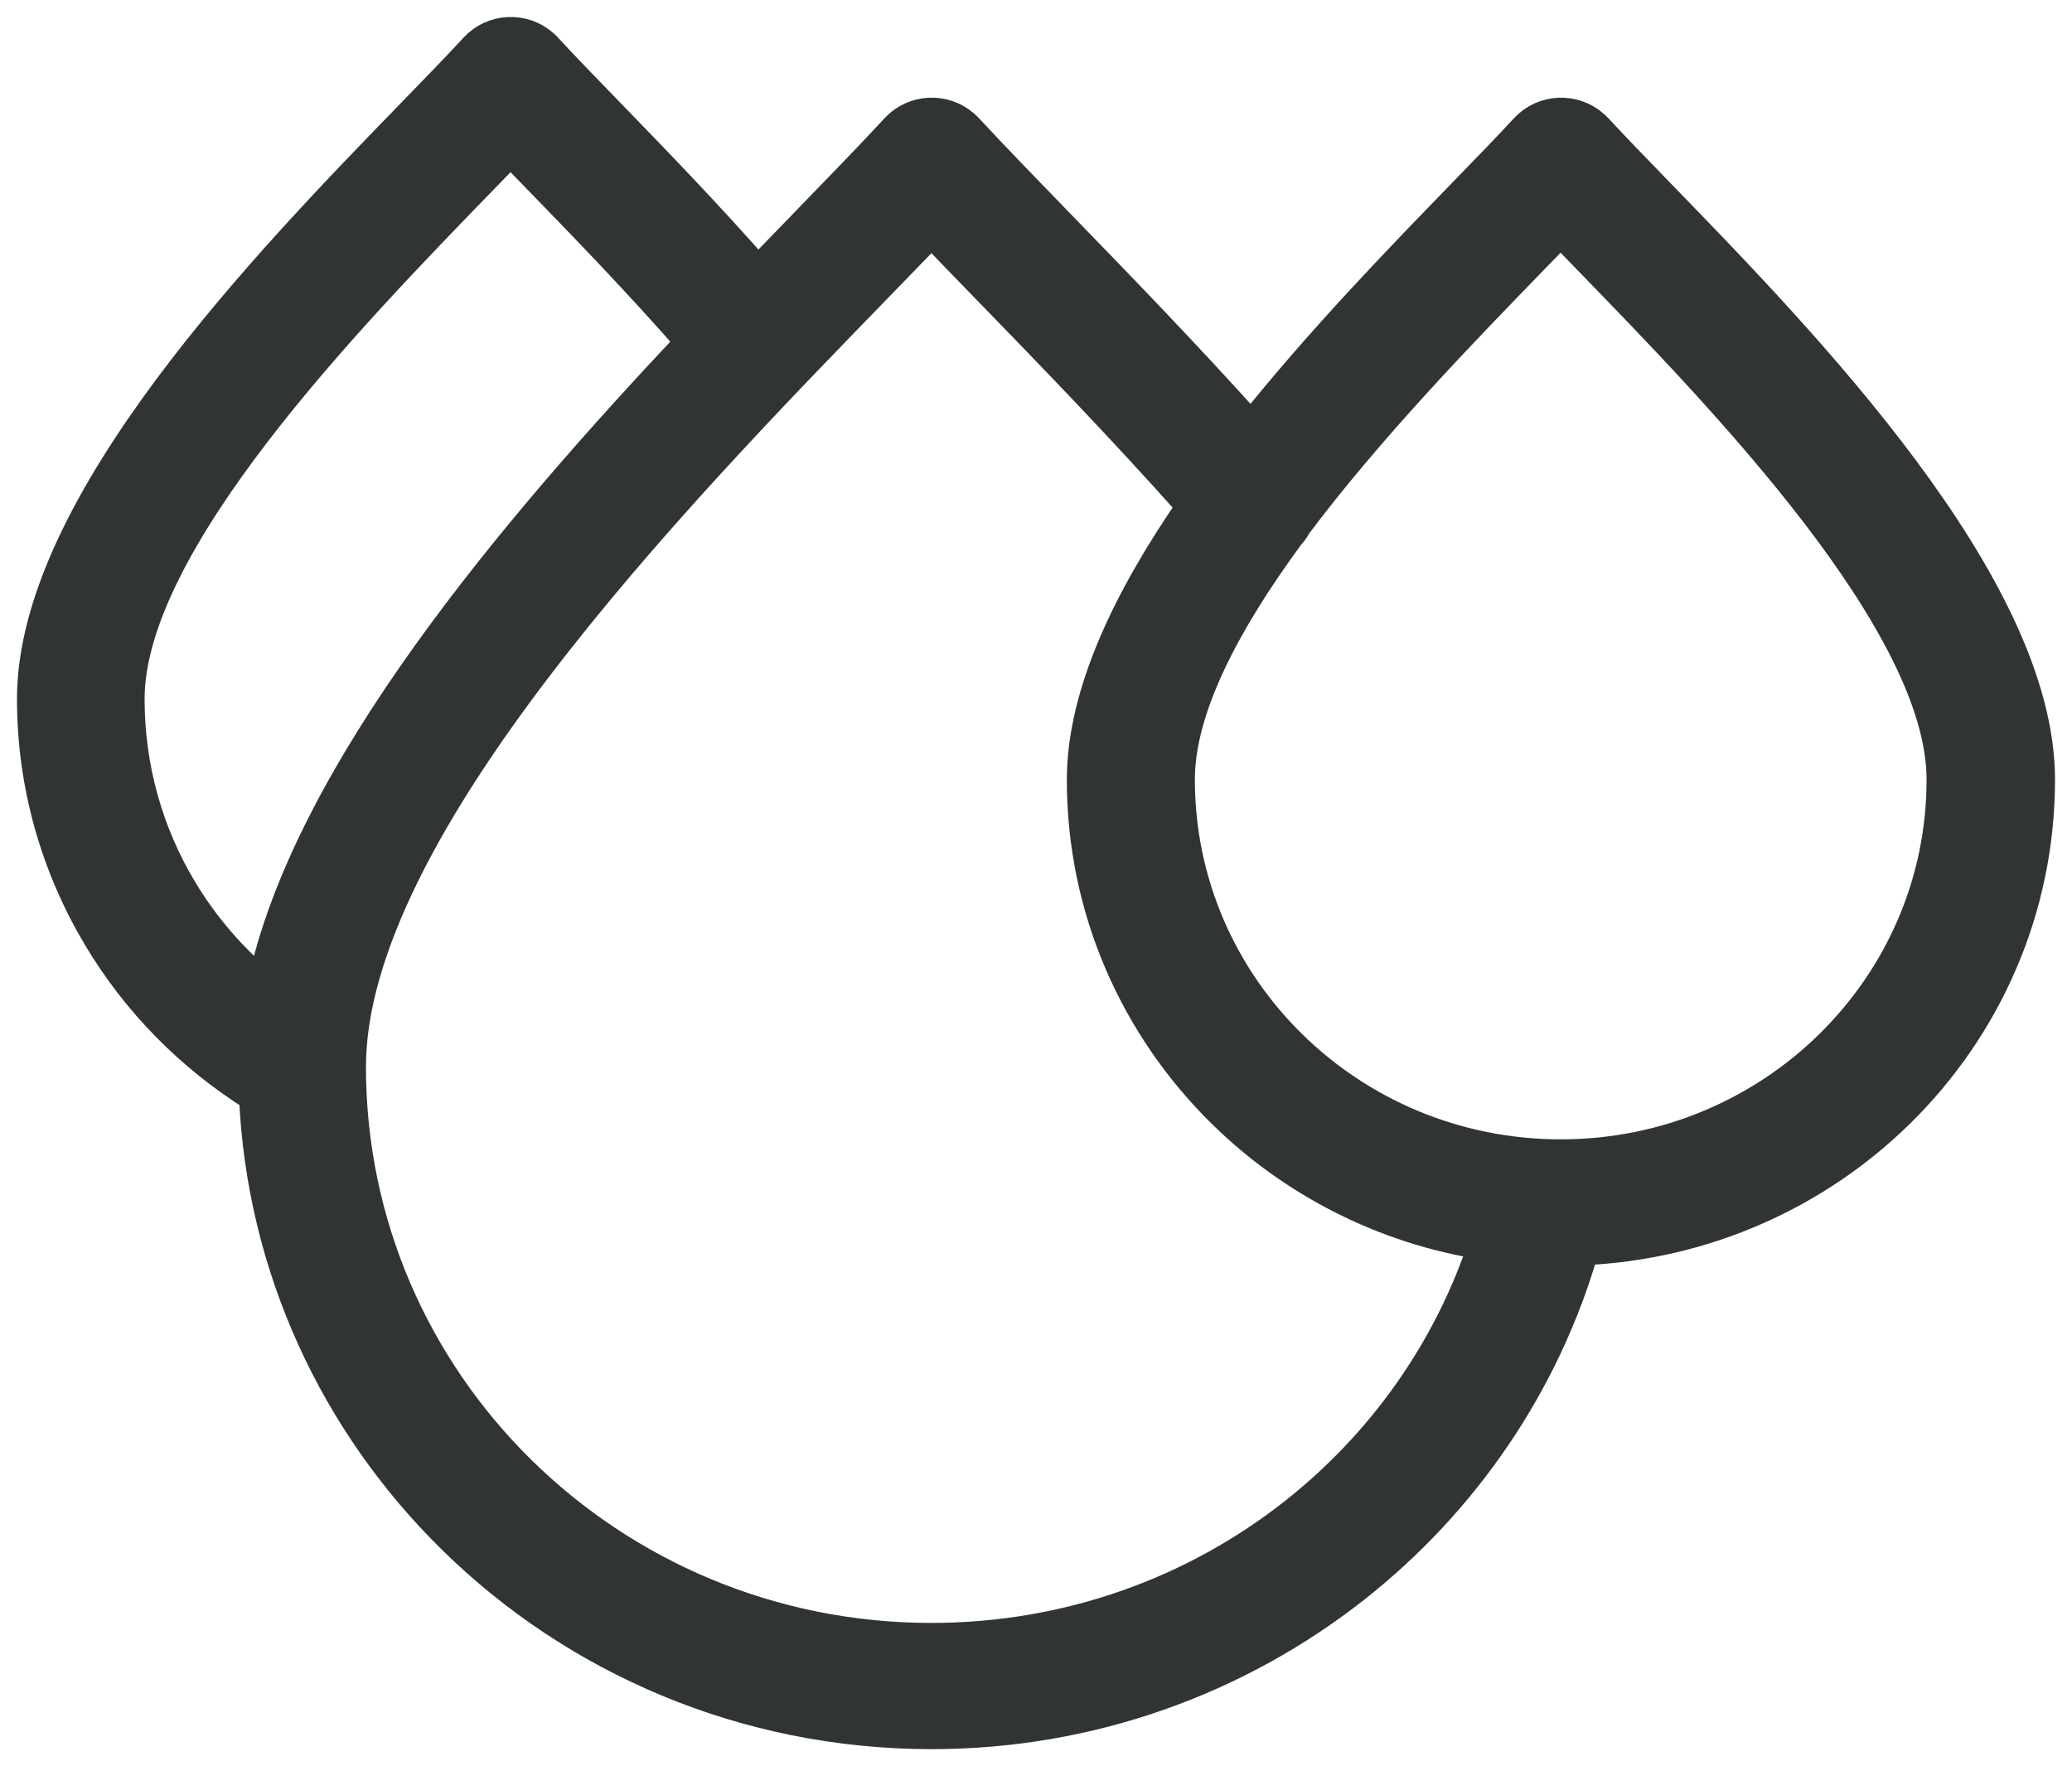
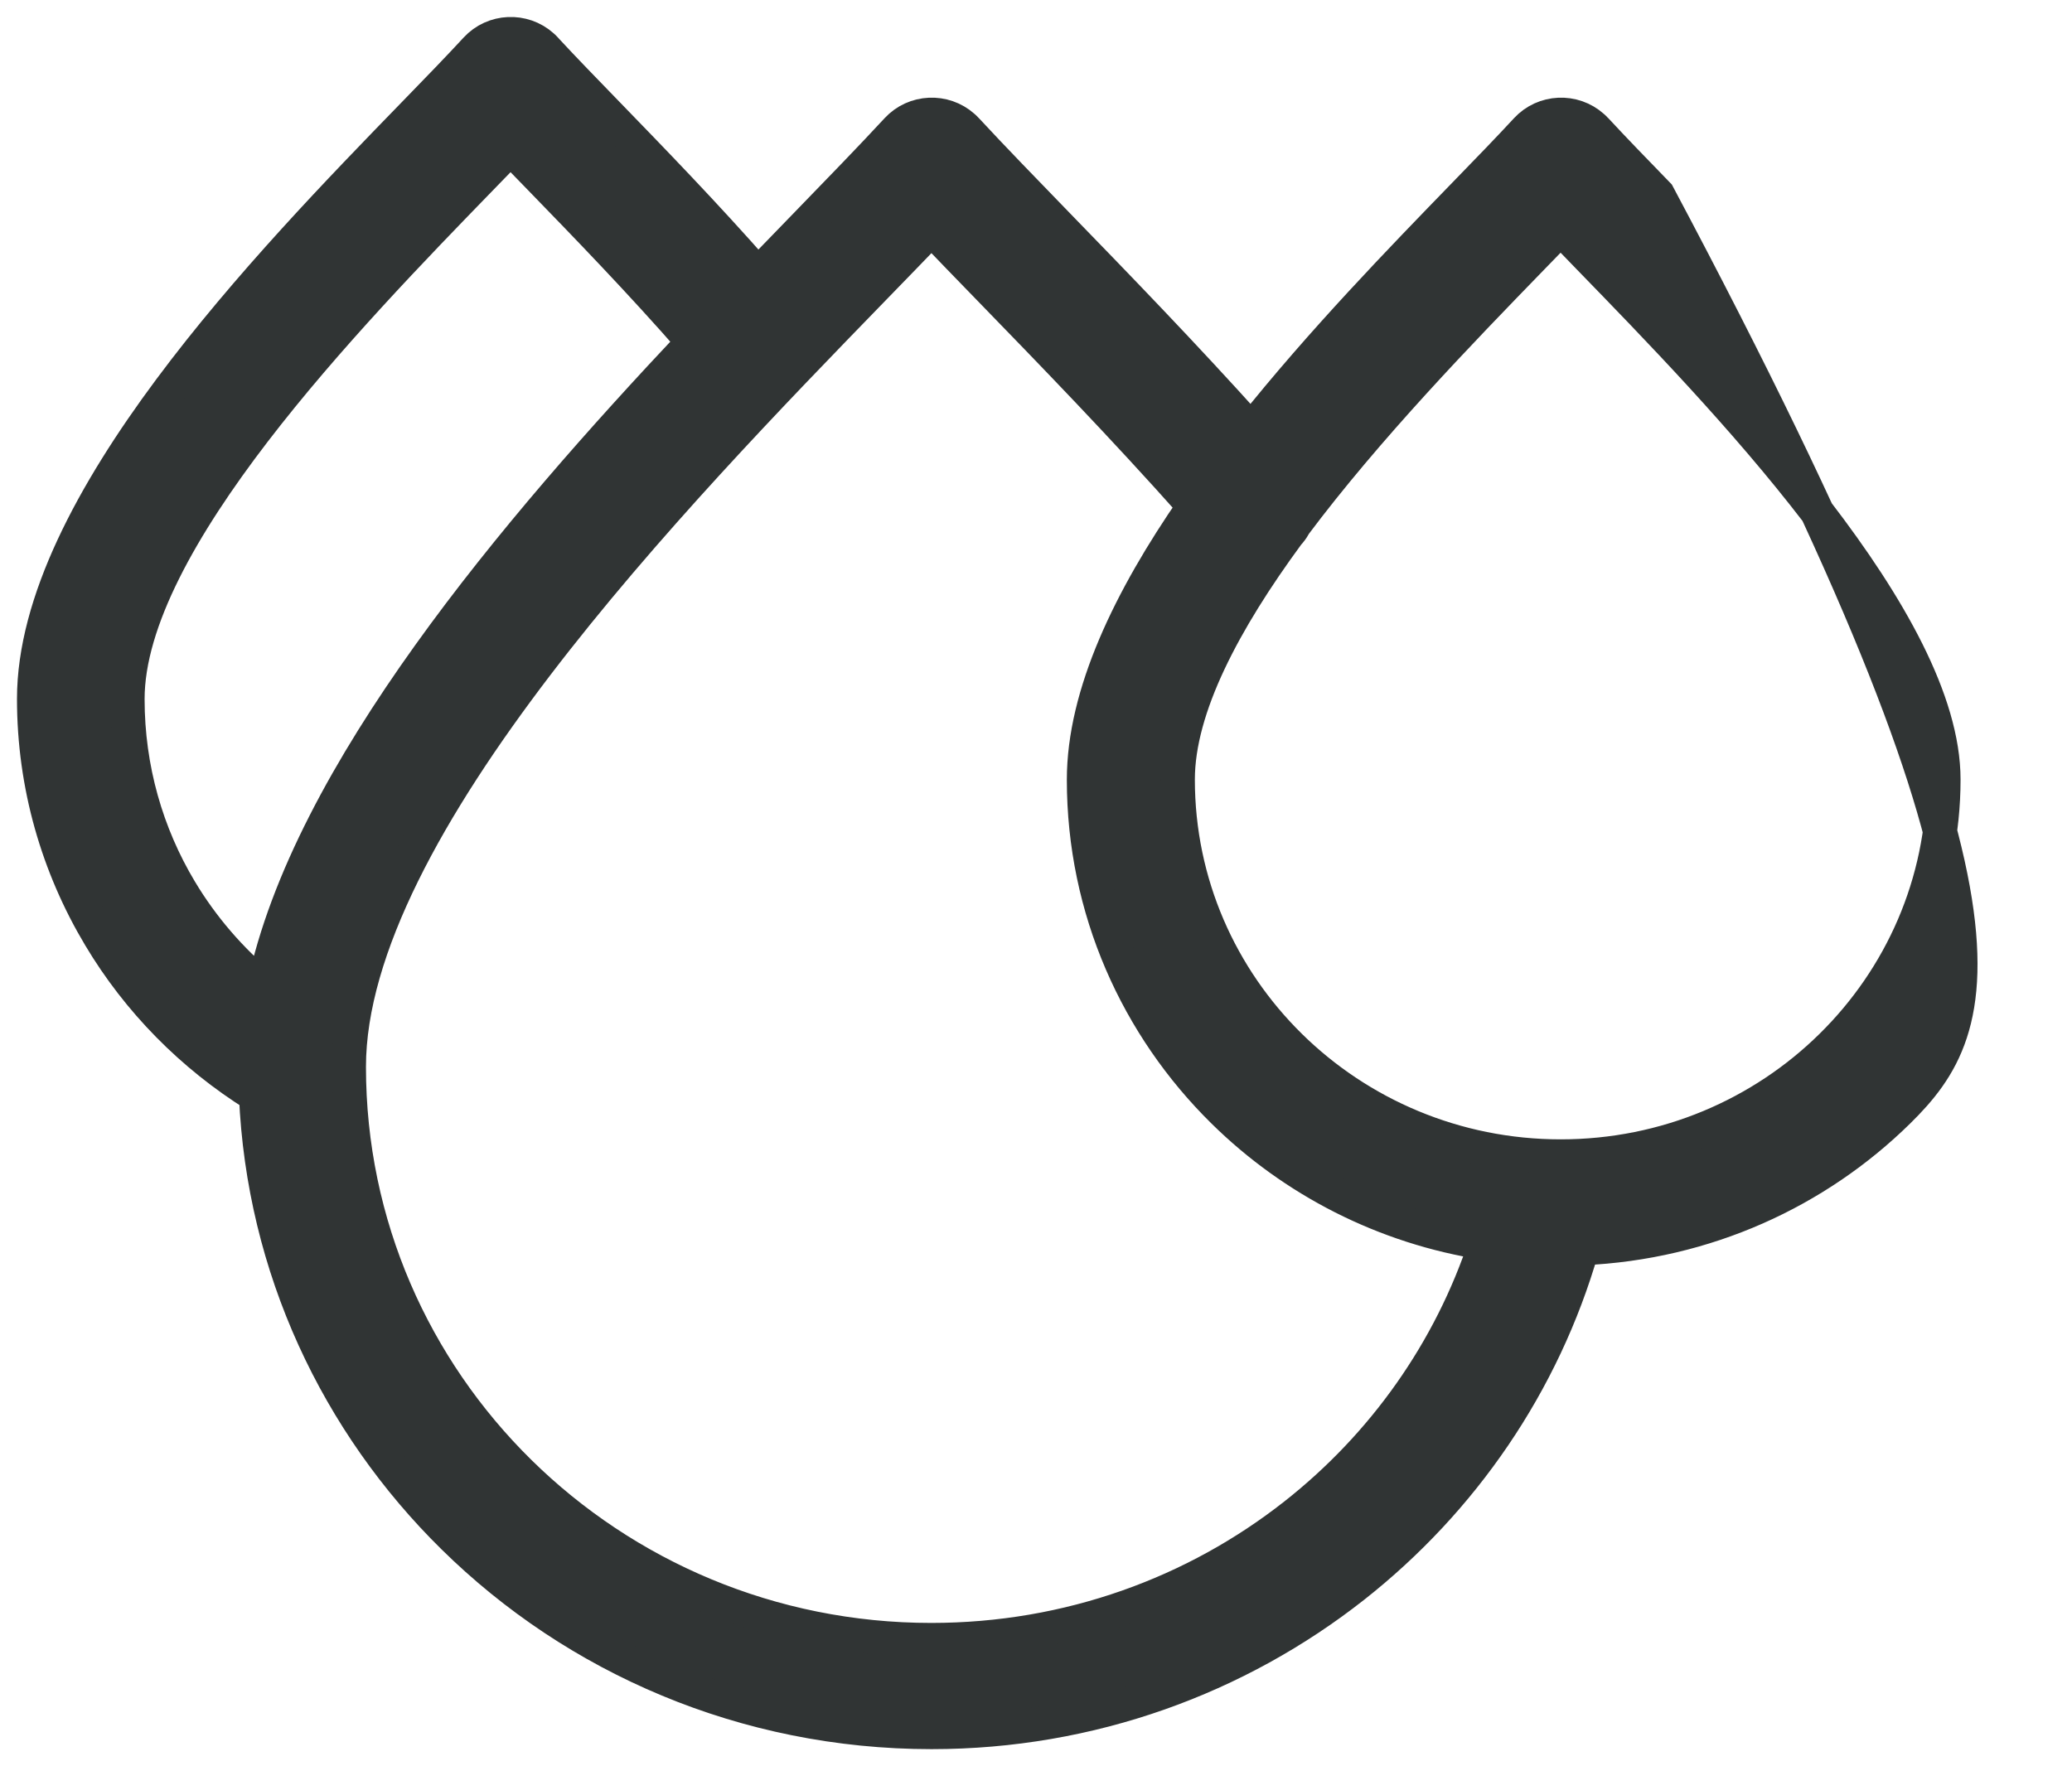
<svg xmlns="http://www.w3.org/2000/svg" width="61" height="52" viewBox="0 0 61 52" fill="none">
-   <path d="M46.579 36.755C45.435 40.733 43.045 44.194 39.853 46.708C36.441 49.393 32.12 51 27.426 51C21.928 51 16.95 48.808 13.349 45.261C9.933 41.9 7.754 37.325 7.535 32.253C5.651 31.077 4.068 29.473 2.936 27.574C1.706 25.516 1 23.125 1 20.578C1 14.876 7.938 7.729 12.189 3.354C12.878 2.646 13.492 2.014 14.017 1.444C14.53 0.889 15.402 0.849 15.967 1.354C16 1.382 16.03 1.412 16.059 1.444L16.068 1.456C16.593 2.023 17.202 2.65 17.887 3.356C19.192 4.701 20.757 6.313 22.312 8.082C22.799 7.577 23.272 7.091 23.724 6.625C24.74 5.577 25.648 4.644 26.41 3.819C26.923 3.264 27.796 3.225 28.36 3.729C28.393 3.759 28.424 3.787 28.452 3.819L28.464 3.831C29.224 4.651 30.127 5.581 31.139 6.625C32.835 8.371 34.832 10.429 36.837 12.661C38.909 10.059 41.264 7.633 43.111 5.73C43.8 5.021 44.414 4.389 44.939 3.82C45.452 3.264 46.325 3.225 46.889 3.73C46.922 3.76 46.953 3.787 46.981 3.82L46.993 3.831C47.517 4.396 48.127 5.026 48.811 5.73C53.06 10.105 60 17.252 60 22.953C60 26.769 58.428 30.223 55.888 32.72C53.486 35.084 50.213 36.596 46.586 36.753L46.579 36.755ZM7.769 29.072C9.077 22.803 15.179 15.621 20.409 10.07C18.856 8.292 17.23 6.616 15.883 5.229L15.031 4.352L14.179 5.229C10.22 9.306 3.757 15.962 3.757 20.583C3.757 22.641 4.322 24.564 5.305 26.206C5.954 27.292 6.79 28.262 7.766 29.07L7.769 29.072ZM38.095 15.482C38.044 15.568 37.987 15.649 37.916 15.723C36.051 18.263 34.677 20.823 34.677 22.953C34.677 26.016 35.938 28.789 37.978 30.796C40.017 32.803 42.836 34.046 45.948 34.046C49.06 34.046 51.879 32.805 53.918 30.796C55.958 28.789 57.219 26.015 57.219 22.953C57.219 18.332 50.757 11.676 46.794 7.599L45.945 6.722L45.093 7.599C43.016 9.739 40.25 12.588 38.087 15.48L38.095 15.482ZM35.155 14.903C33.056 12.542 30.922 10.345 29.13 8.5C28.516 7.868 27.939 7.273 27.422 6.733C26.904 7.273 26.328 7.865 25.711 8.5C19.846 14.538 10.274 24.395 10.274 31.412C10.274 36.07 12.193 40.29 15.294 43.341C18.397 46.395 22.684 48.284 27.417 48.284C31.473 48.284 35.197 46.904 38.126 44.596C40.721 42.554 42.697 39.783 43.741 36.602C40.746 36.139 38.067 34.743 36.02 32.727C33.48 30.227 31.908 26.775 31.908 22.96C31.908 20.436 33.268 17.631 35.152 14.908L35.155 14.903Z" fill="#303434" stroke="#303434" />
+   <path d="M46.579 36.755C45.435 40.733 43.045 44.194 39.853 46.708C36.441 49.393 32.12 51 27.426 51C21.928 51 16.95 48.808 13.349 45.261C9.933 41.9 7.754 37.325 7.535 32.253C5.651 31.077 4.068 29.473 2.936 27.574C1.706 25.516 1 23.125 1 20.578C1 14.876 7.938 7.729 12.189 3.354C12.878 2.646 13.492 2.014 14.017 1.444C14.53 0.889 15.402 0.849 15.967 1.354C16 1.382 16.03 1.412 16.059 1.444L16.068 1.456C16.593 2.023 17.202 2.65 17.887 3.356C19.192 4.701 20.757 6.313 22.312 8.082C22.799 7.577 23.272 7.091 23.724 6.625C24.74 5.577 25.648 4.644 26.41 3.819C26.923 3.264 27.796 3.225 28.36 3.729C28.393 3.759 28.424 3.787 28.452 3.819L28.464 3.831C29.224 4.651 30.127 5.581 31.139 6.625C32.835 8.371 34.832 10.429 36.837 12.661C38.909 10.059 41.264 7.633 43.111 5.73C43.8 5.021 44.414 4.389 44.939 3.82C45.452 3.264 46.325 3.225 46.889 3.73C46.922 3.76 46.953 3.787 46.981 3.82L46.993 3.831C47.517 4.396 48.127 5.026 48.811 5.73C60 26.769 58.428 30.223 55.888 32.72C53.486 35.084 50.213 36.596 46.586 36.753L46.579 36.755ZM7.769 29.072C9.077 22.803 15.179 15.621 20.409 10.07C18.856 8.292 17.23 6.616 15.883 5.229L15.031 4.352L14.179 5.229C10.22 9.306 3.757 15.962 3.757 20.583C3.757 22.641 4.322 24.564 5.305 26.206C5.954 27.292 6.79 28.262 7.766 29.07L7.769 29.072ZM38.095 15.482C38.044 15.568 37.987 15.649 37.916 15.723C36.051 18.263 34.677 20.823 34.677 22.953C34.677 26.016 35.938 28.789 37.978 30.796C40.017 32.803 42.836 34.046 45.948 34.046C49.06 34.046 51.879 32.805 53.918 30.796C55.958 28.789 57.219 26.015 57.219 22.953C57.219 18.332 50.757 11.676 46.794 7.599L45.945 6.722L45.093 7.599C43.016 9.739 40.25 12.588 38.087 15.48L38.095 15.482ZM35.155 14.903C33.056 12.542 30.922 10.345 29.13 8.5C28.516 7.868 27.939 7.273 27.422 6.733C26.904 7.273 26.328 7.865 25.711 8.5C19.846 14.538 10.274 24.395 10.274 31.412C10.274 36.07 12.193 40.29 15.294 43.341C18.397 46.395 22.684 48.284 27.417 48.284C31.473 48.284 35.197 46.904 38.126 44.596C40.721 42.554 42.697 39.783 43.741 36.602C40.746 36.139 38.067 34.743 36.02 32.727C33.48 30.227 31.908 26.775 31.908 22.96C31.908 20.436 33.268 17.631 35.152 14.908L35.155 14.903Z" fill="#303434" stroke="#303434" />
</svg>